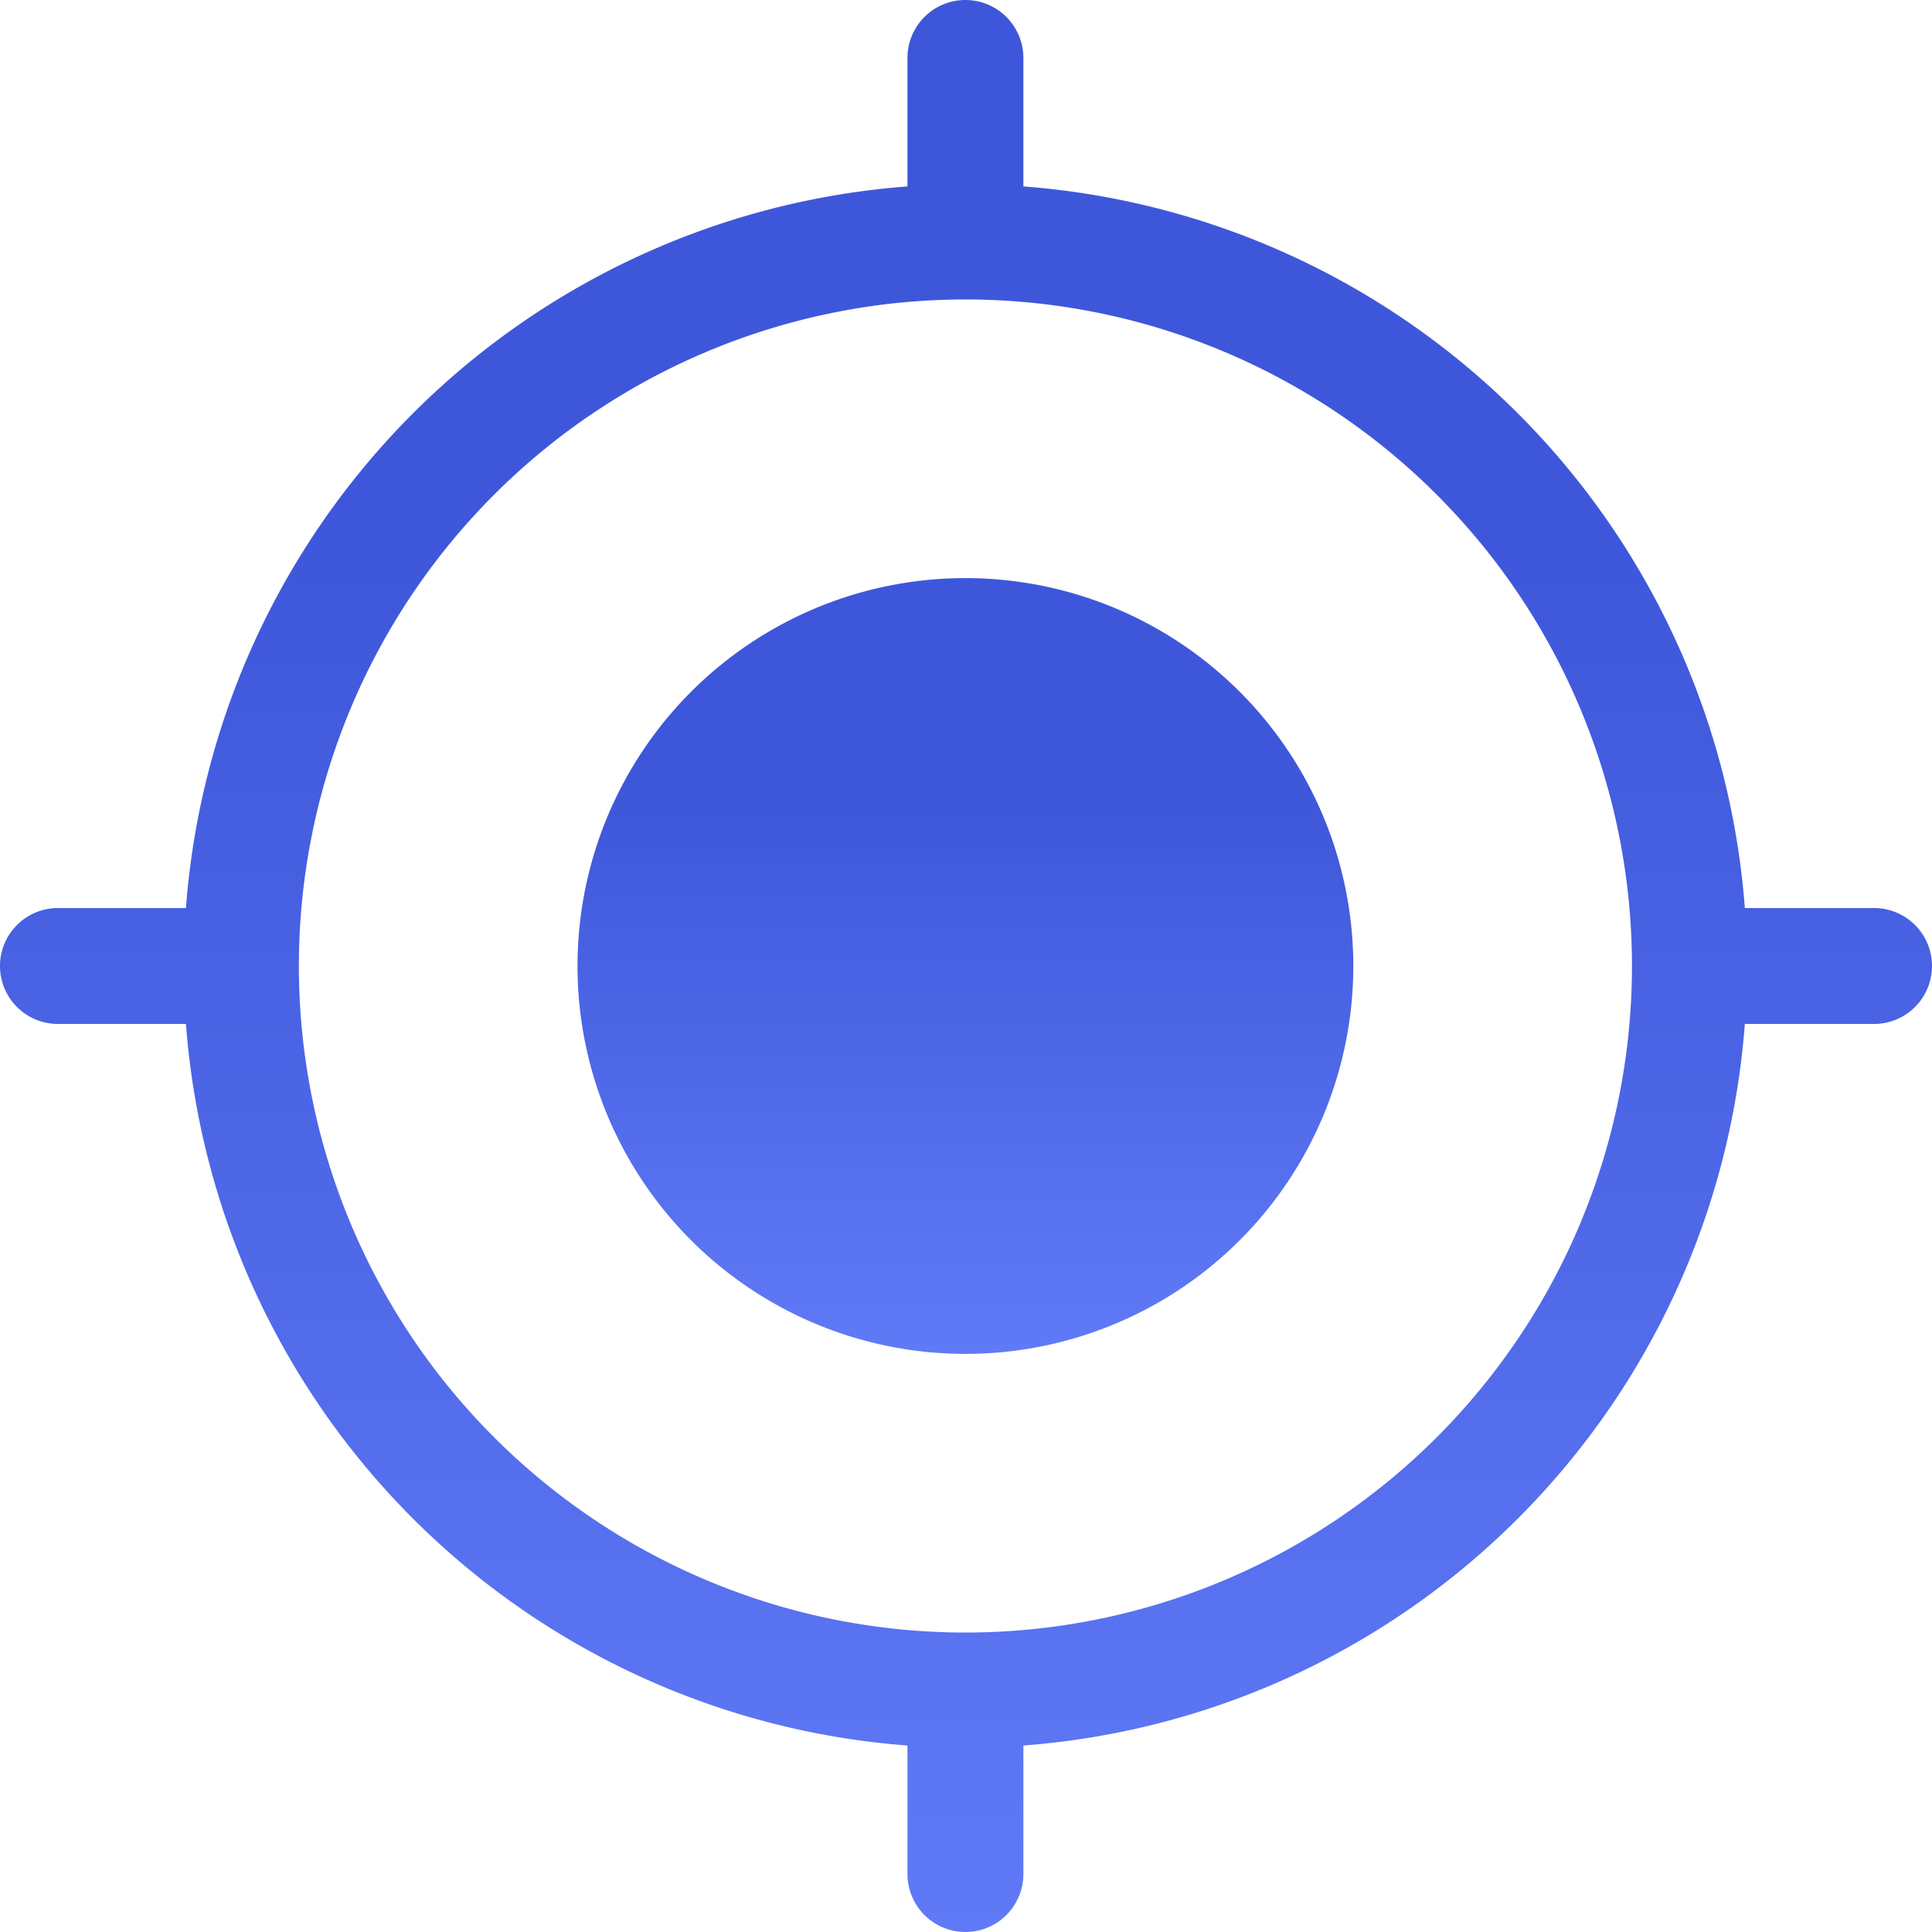
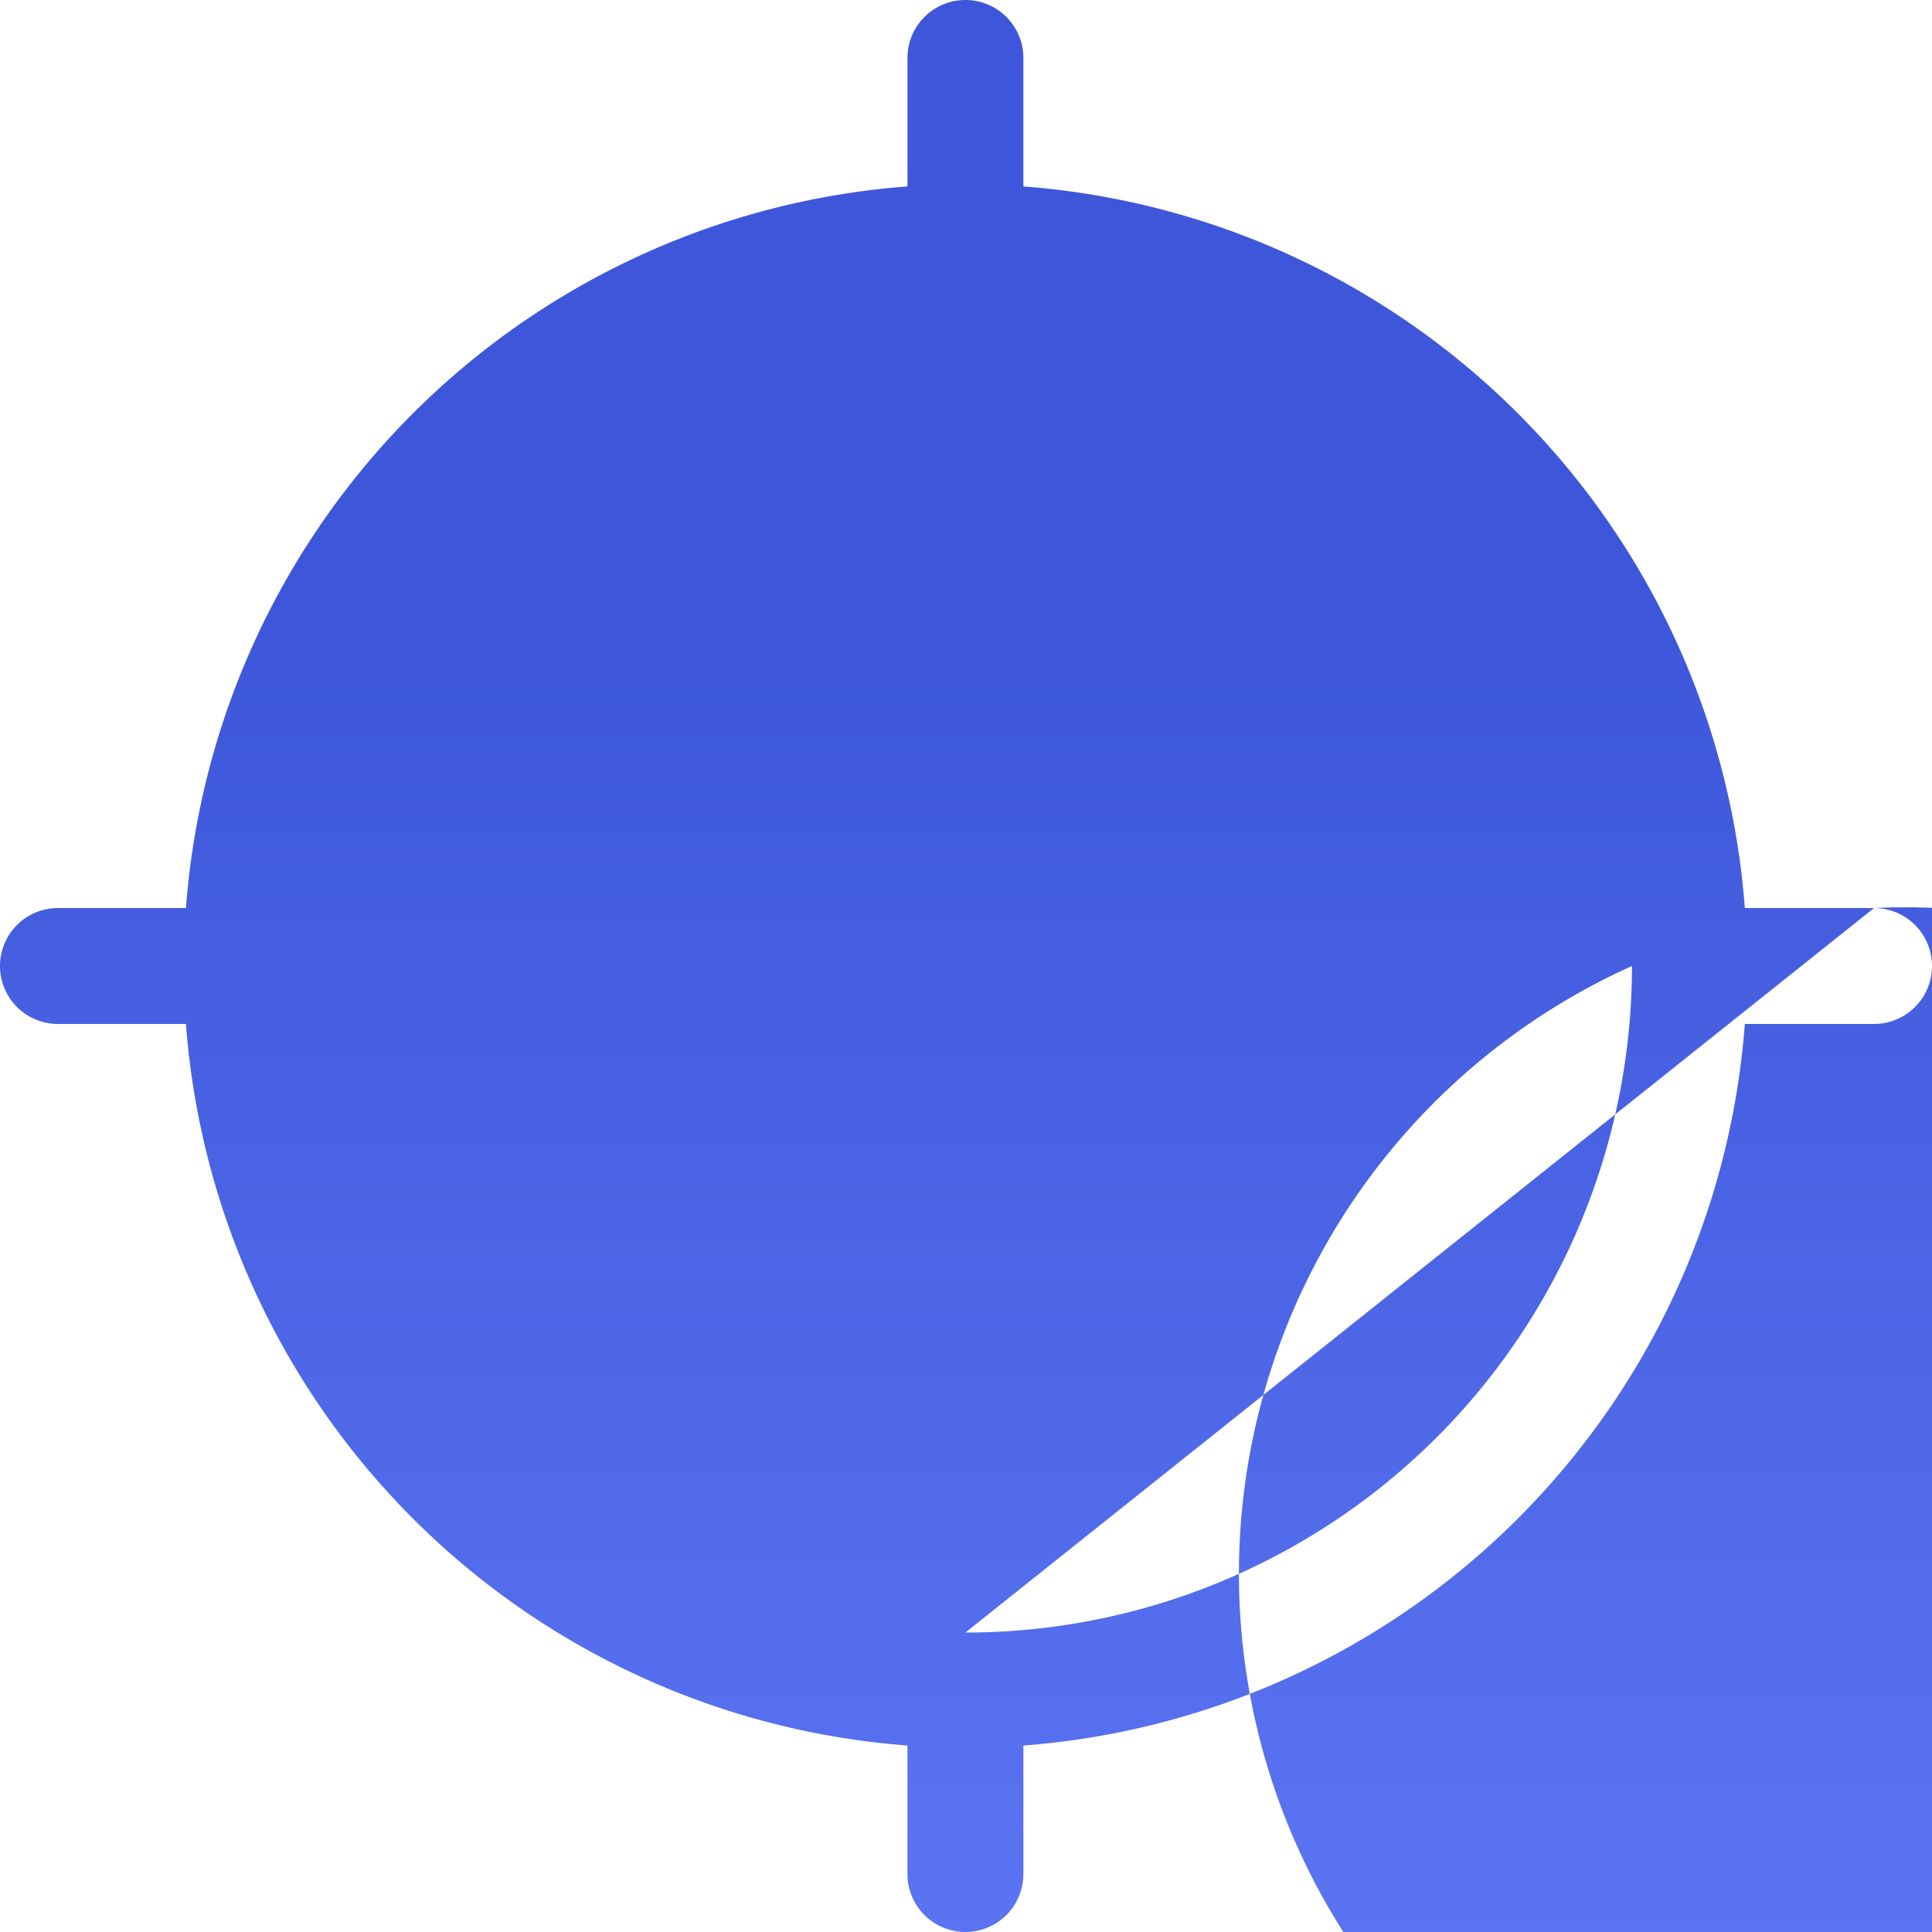
<svg xmlns="http://www.w3.org/2000/svg" id="Group_84513" data-name="Group 84513" width="40" height="40" viewBox="0 0 40 40">
  <defs>
    <linearGradient id="linear-gradient" x1="0.5" x2="0.5" y2="1" gradientUnits="objectBoundingBox">
      <stop offset="0" stop-color="#3e57da" />
      <stop offset="0.276" stop-color="#3e57da" />
      <stop offset="1" stop-color="#607af7" />
    </linearGradient>
  </defs>
-   <path id="Path_262506" data-name="Path 262506" d="M143.942,136.039a8.031,8.031,0,1,1-8.032-8.031A8.032,8.032,0,0,1,143.942,136.039Zm0,0" transform="translate(-115.923 -116.039)" fill="url(#linear-gradient)" />
-   <path id="Path_262507" data-name="Path 262507" d="M38.8,18.8H36.125A16.2,16.2,0,0,0,21.188,3.86V1.2a1.2,1.2,0,0,0-2.4,0V3.86A16.2,16.2,0,0,0,3.85,18.8H1.2a1.2,1.2,0,1,0,0,2.4H3.85A16.2,16.2,0,0,0,18.788,36.139V38.8a1.2,1.2,0,1,0,2.4,0V36.139A16.2,16.2,0,0,0,36.125,21.2H38.8a1.2,1.2,0,0,0,0-2.4Zm-18.812,15A13.8,13.8,0,1,1,33.788,20,13.8,13.8,0,0,1,19.988,33.8Zm0,0" transform="translate(0 0)" fill="url(#linear-gradient)" />
+   <path id="Path_262507" data-name="Path 262507" d="M38.8,18.8H36.125A16.2,16.2,0,0,0,21.188,3.86V1.2a1.2,1.2,0,0,0-2.4,0V3.86A16.2,16.2,0,0,0,3.85,18.8H1.2a1.2,1.2,0,1,0,0,2.4H3.85A16.2,16.2,0,0,0,18.788,36.139V38.8a1.2,1.2,0,1,0,2.4,0V36.139A16.2,16.2,0,0,0,36.125,21.2H38.8a1.2,1.2,0,0,0,0-2.4ZA13.8,13.8,0,1,1,33.788,20,13.8,13.8,0,0,1,19.988,33.8Zm0,0" transform="translate(0 0)" fill="url(#linear-gradient)" />
</svg>